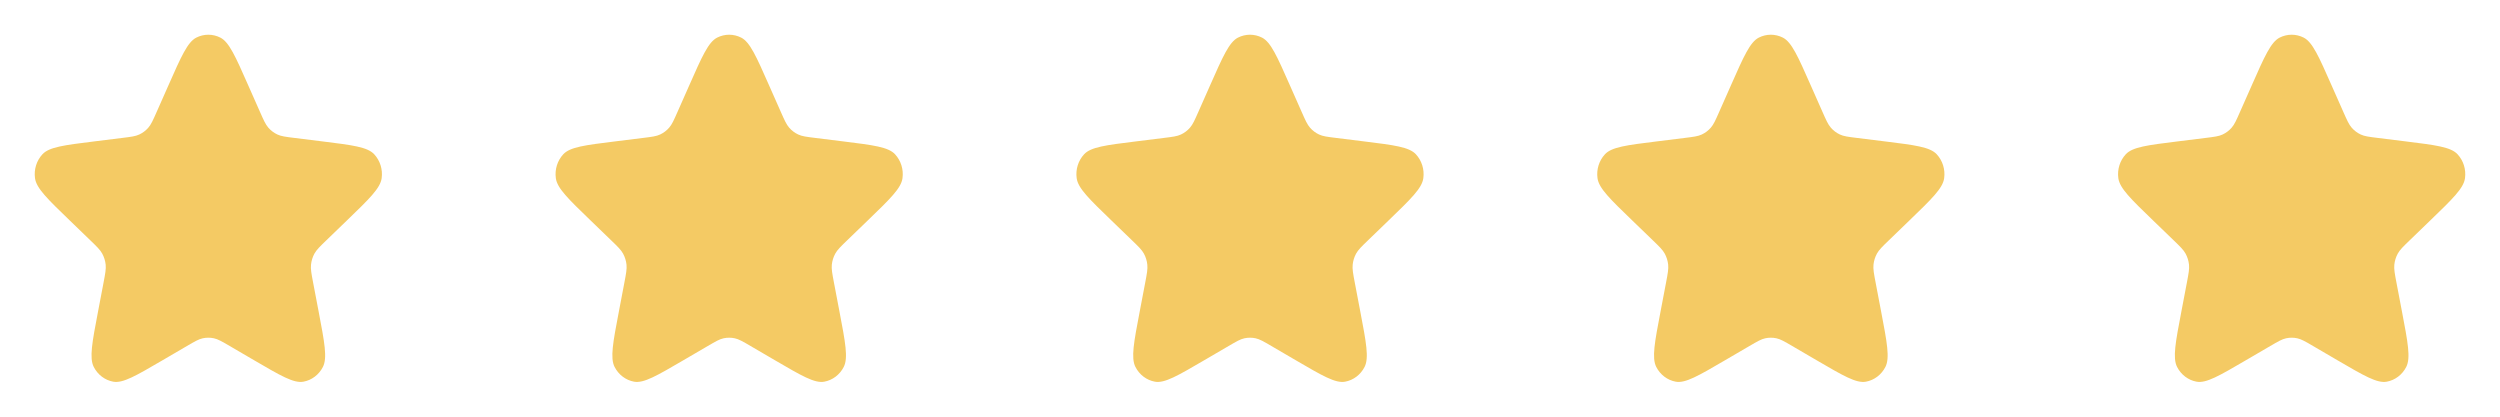
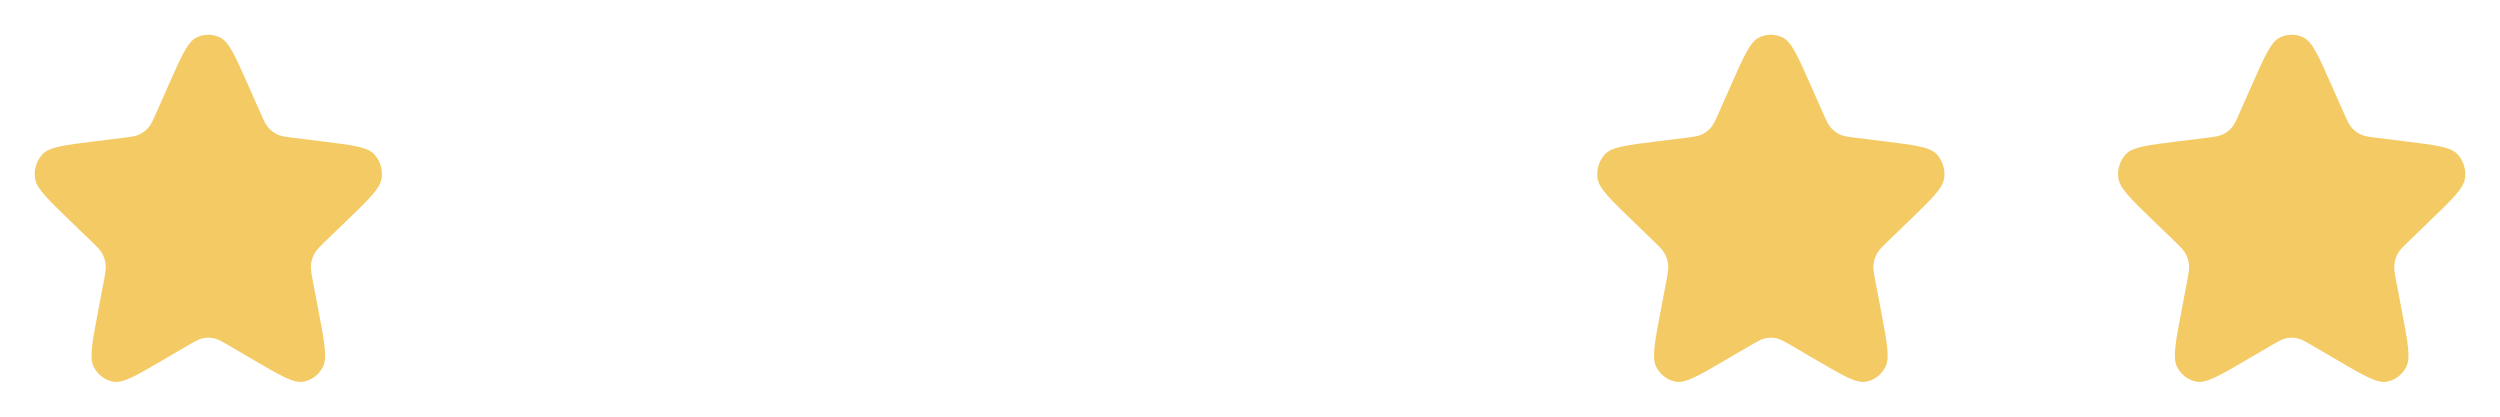
<svg xmlns="http://www.w3.org/2000/svg" width="96" height="16" viewBox="0 0 96 16" fill="none">
  <path d="M6.472 3.268C6.958 2.167 7.202 1.617 7.537 1.445C7.829 1.296 8.171 1.296 8.463 1.445C8.799 1.617 9.042 2.167 9.528 3.268L9.98 4.289C10.124 4.615 10.196 4.778 10.305 4.903C10.402 5.014 10.519 5.103 10.65 5.164C10.798 5.234 10.969 5.255 11.31 5.297L12.38 5.43C13.533 5.573 14.11 5.644 14.37 5.924C14.596 6.168 14.702 6.507 14.656 6.843C14.604 7.229 14.177 7.64 13.324 8.463L12.533 9.227C12.281 9.47 12.155 9.592 12.074 9.739C12.003 9.87 11.958 10.014 11.943 10.163C11.925 10.331 11.958 10.507 12.025 10.859L12.235 11.962C12.462 13.15 12.575 13.745 12.4 14.09C12.248 14.389 11.971 14.599 11.651 14.657C11.283 14.725 10.776 14.428 9.762 13.836L8.822 13.287C8.522 13.112 8.372 13.024 8.213 12.99C8.073 12.96 7.927 12.96 7.787 12.99C7.628 13.024 7.478 13.112 7.178 13.287L6.238 13.836C5.224 14.428 4.717 14.725 4.349 14.657C4.029 14.599 3.752 14.389 3.6 14.09C3.425 13.745 3.538 13.15 3.765 11.962L3.975 10.859C4.042 10.507 4.075 10.331 4.058 10.163C4.042 10.014 3.997 9.87 3.926 9.739C3.845 9.592 3.719 9.47 3.467 9.227L2.676 8.463C1.823 7.64 1.397 7.229 1.344 6.843C1.298 6.507 1.404 6.168 1.63 5.924C1.89 5.644 2.467 5.573 3.62 5.43L4.69 5.297C5.032 5.255 5.202 5.234 5.35 5.164C5.481 5.103 5.599 5.014 5.695 4.903C5.804 4.778 5.876 4.615 6.02 4.289L6.472 3.268Z" fill="#F4CA64" />
-   <path d="M26.472 3.268C26.958 2.167 27.201 1.617 27.537 1.445C27.829 1.296 28.171 1.296 28.463 1.445C28.799 1.617 29.042 2.167 29.528 3.268L29.98 4.289C30.124 4.615 30.196 4.778 30.305 4.903C30.401 5.014 30.519 5.103 30.65 5.164C30.798 5.234 30.968 5.255 31.31 5.297L32.38 5.43C33.533 5.573 34.11 5.644 34.37 5.924C34.596 6.168 34.702 6.507 34.656 6.843C34.604 7.229 34.177 7.64 33.324 8.463L32.533 9.227C32.281 9.47 32.155 9.592 32.074 9.739C32.003 9.87 31.958 10.014 31.942 10.163C31.925 10.331 31.958 10.507 32.025 10.859L32.235 11.962C32.462 13.15 32.575 13.745 32.4 14.09C32.248 14.389 31.971 14.599 31.651 14.657C31.283 14.725 30.776 14.428 29.762 13.836L28.822 13.287C28.522 13.112 28.372 13.024 28.213 12.99C28.073 12.96 27.927 12.96 27.787 12.99C27.628 13.024 27.478 13.112 27.178 13.287L26.238 13.836C25.224 14.428 24.717 14.725 24.349 14.657C24.029 14.599 23.753 14.389 23.6 14.09C23.425 13.745 23.538 13.15 23.765 11.962L23.975 10.859C24.042 10.507 24.075 10.331 24.058 10.163C24.042 10.014 23.997 9.87 23.926 9.739C23.845 9.592 23.719 9.47 23.467 9.227L22.676 8.463C21.823 7.64 21.396 7.229 21.344 6.843C21.298 6.507 21.404 6.168 21.63 5.924C21.89 5.644 22.467 5.573 23.62 5.43L24.69 5.297C25.032 5.255 25.202 5.234 25.35 5.164C25.481 5.103 25.599 5.014 25.695 4.903C25.805 4.778 25.876 4.615 26.02 4.289L26.472 3.268Z" fill="#F4CA64" />
-   <path d="M46.472 3.268C46.958 2.167 47.202 1.617 47.537 1.445C47.829 1.296 48.171 1.296 48.463 1.445C48.799 1.617 49.042 2.167 49.528 3.268L49.98 4.289C50.124 4.615 50.196 4.778 50.305 4.903C50.401 5.014 50.519 5.103 50.65 5.164C50.798 5.234 50.968 5.255 51.31 5.297L52.38 5.43C53.533 5.573 54.11 5.644 54.37 5.924C54.596 6.168 54.702 6.507 54.656 6.843C54.604 7.229 54.177 7.64 53.324 8.463L52.533 9.227C52.281 9.47 52.155 9.592 52.074 9.739C52.003 9.87 51.958 10.014 51.943 10.163C51.925 10.331 51.958 10.507 52.025 10.859L52.235 11.962C52.462 13.15 52.575 13.745 52.4 14.09C52.248 14.389 51.971 14.599 51.651 14.657C51.283 14.725 50.776 14.428 49.762 13.836L48.822 13.287C48.522 13.112 48.372 13.024 48.213 12.99C48.073 12.96 47.928 12.96 47.787 12.99C47.628 13.024 47.478 13.112 47.178 13.287L46.238 13.836C45.224 14.428 44.717 14.725 44.349 14.657C44.029 14.599 43.752 14.389 43.6 14.09C43.425 13.745 43.538 13.15 43.765 11.962L43.975 10.859C44.042 10.507 44.075 10.331 44.057 10.163C44.042 10.014 43.997 9.87 43.926 9.739C43.845 9.592 43.719 9.47 43.467 9.227L42.676 8.463C41.823 7.64 41.397 7.229 41.344 6.843C41.298 6.507 41.404 6.168 41.63 5.924C41.89 5.644 42.467 5.573 43.62 5.43L44.69 5.297C45.032 5.255 45.202 5.234 45.35 5.164C45.481 5.103 45.599 5.014 45.695 4.903C45.804 4.778 45.876 4.615 46.02 4.289L46.472 3.268Z" fill="#F4CA64" />
  <path d="M66.472 3.268C66.958 2.167 67.201 1.617 67.537 1.445C67.829 1.296 68.171 1.296 68.463 1.445C68.799 1.617 69.042 2.167 69.528 3.268L69.98 4.289C70.124 4.615 70.196 4.778 70.305 4.903C70.401 5.014 70.519 5.103 70.65 5.164C70.798 5.234 70.969 5.255 71.31 5.297L72.38 5.43C73.533 5.573 74.11 5.644 74.37 5.924C74.596 6.168 74.702 6.507 74.656 6.843C74.604 7.229 74.177 7.64 73.324 8.463L72.533 9.227C72.281 9.47 72.155 9.592 72.074 9.739C72.003 9.87 71.958 10.014 71.942 10.163C71.925 10.331 71.958 10.507 72.025 10.859L72.235 11.962C72.462 13.15 72.575 13.745 72.4 14.09C72.248 14.389 71.971 14.599 71.651 14.657C71.283 14.725 70.776 14.428 69.762 13.836L68.822 13.287C68.522 13.112 68.372 13.024 68.213 12.99C68.073 12.96 67.927 12.96 67.787 12.99C67.628 13.024 67.478 13.112 67.178 13.287L66.238 13.836C65.224 14.428 64.717 14.725 64.349 14.657C64.029 14.599 63.752 14.389 63.6 14.09C63.425 13.745 63.538 13.15 63.765 11.962L63.975 10.859C64.042 10.507 64.075 10.331 64.058 10.163C64.042 10.014 63.997 9.87 63.926 9.739C63.845 9.592 63.719 9.47 63.467 9.227L62.676 8.463C61.823 7.64 61.397 7.229 61.344 6.843C61.298 6.507 61.404 6.168 61.63 5.924C61.89 5.644 62.467 5.573 63.62 5.43L64.69 5.297C65.032 5.255 65.202 5.234 65.35 5.164C65.481 5.103 65.599 5.014 65.695 4.903C65.805 4.778 65.876 4.615 66.02 4.289L66.472 3.268Z" fill="#F4CA64" />
  <path d="M86.472 3.268C86.958 2.167 87.201 1.617 87.537 1.445C87.829 1.296 88.171 1.296 88.463 1.445C88.799 1.617 89.042 2.167 89.528 3.268L89.98 4.289C90.124 4.615 90.196 4.778 90.305 4.903C90.401 5.014 90.519 5.103 90.65 5.164C90.798 5.234 90.969 5.255 91.31 5.297L92.38 5.43C93.533 5.573 94.11 5.644 94.37 5.924C94.596 6.168 94.702 6.507 94.656 6.843C94.604 7.229 94.177 7.64 93.324 8.463L92.533 9.227C92.281 9.47 92.155 9.592 92.074 9.739C92.003 9.87 91.958 10.014 91.942 10.163C91.925 10.331 91.958 10.507 92.025 10.859L92.235 11.962C92.462 13.15 92.575 13.745 92.4 14.09C92.248 14.389 91.971 14.599 91.651 14.657C91.283 14.725 90.776 14.428 89.762 13.836L88.822 13.287C88.522 13.112 88.372 13.024 88.213 12.99C88.073 12.96 87.927 12.96 87.787 12.99C87.628 13.024 87.478 13.112 87.178 13.287L86.238 13.836C85.224 14.428 84.717 14.725 84.349 14.657C84.029 14.599 83.752 14.389 83.6 14.09C83.425 13.745 83.538 13.15 83.765 11.962L83.975 10.859C84.042 10.507 84.075 10.331 84.058 10.163C84.042 10.014 83.997 9.87 83.926 9.739C83.845 9.592 83.719 9.47 83.467 9.227L82.676 8.463C81.823 7.64 81.397 7.229 81.344 6.843C81.298 6.507 81.404 6.168 81.63 5.924C81.89 5.644 82.467 5.573 83.62 5.43L84.69 5.297C85.032 5.255 85.202 5.234 85.35 5.164C85.481 5.103 85.599 5.014 85.695 4.903C85.805 4.778 85.876 4.615 86.02 4.289L86.472 3.268Z" fill="#F4CA64" />
</svg>